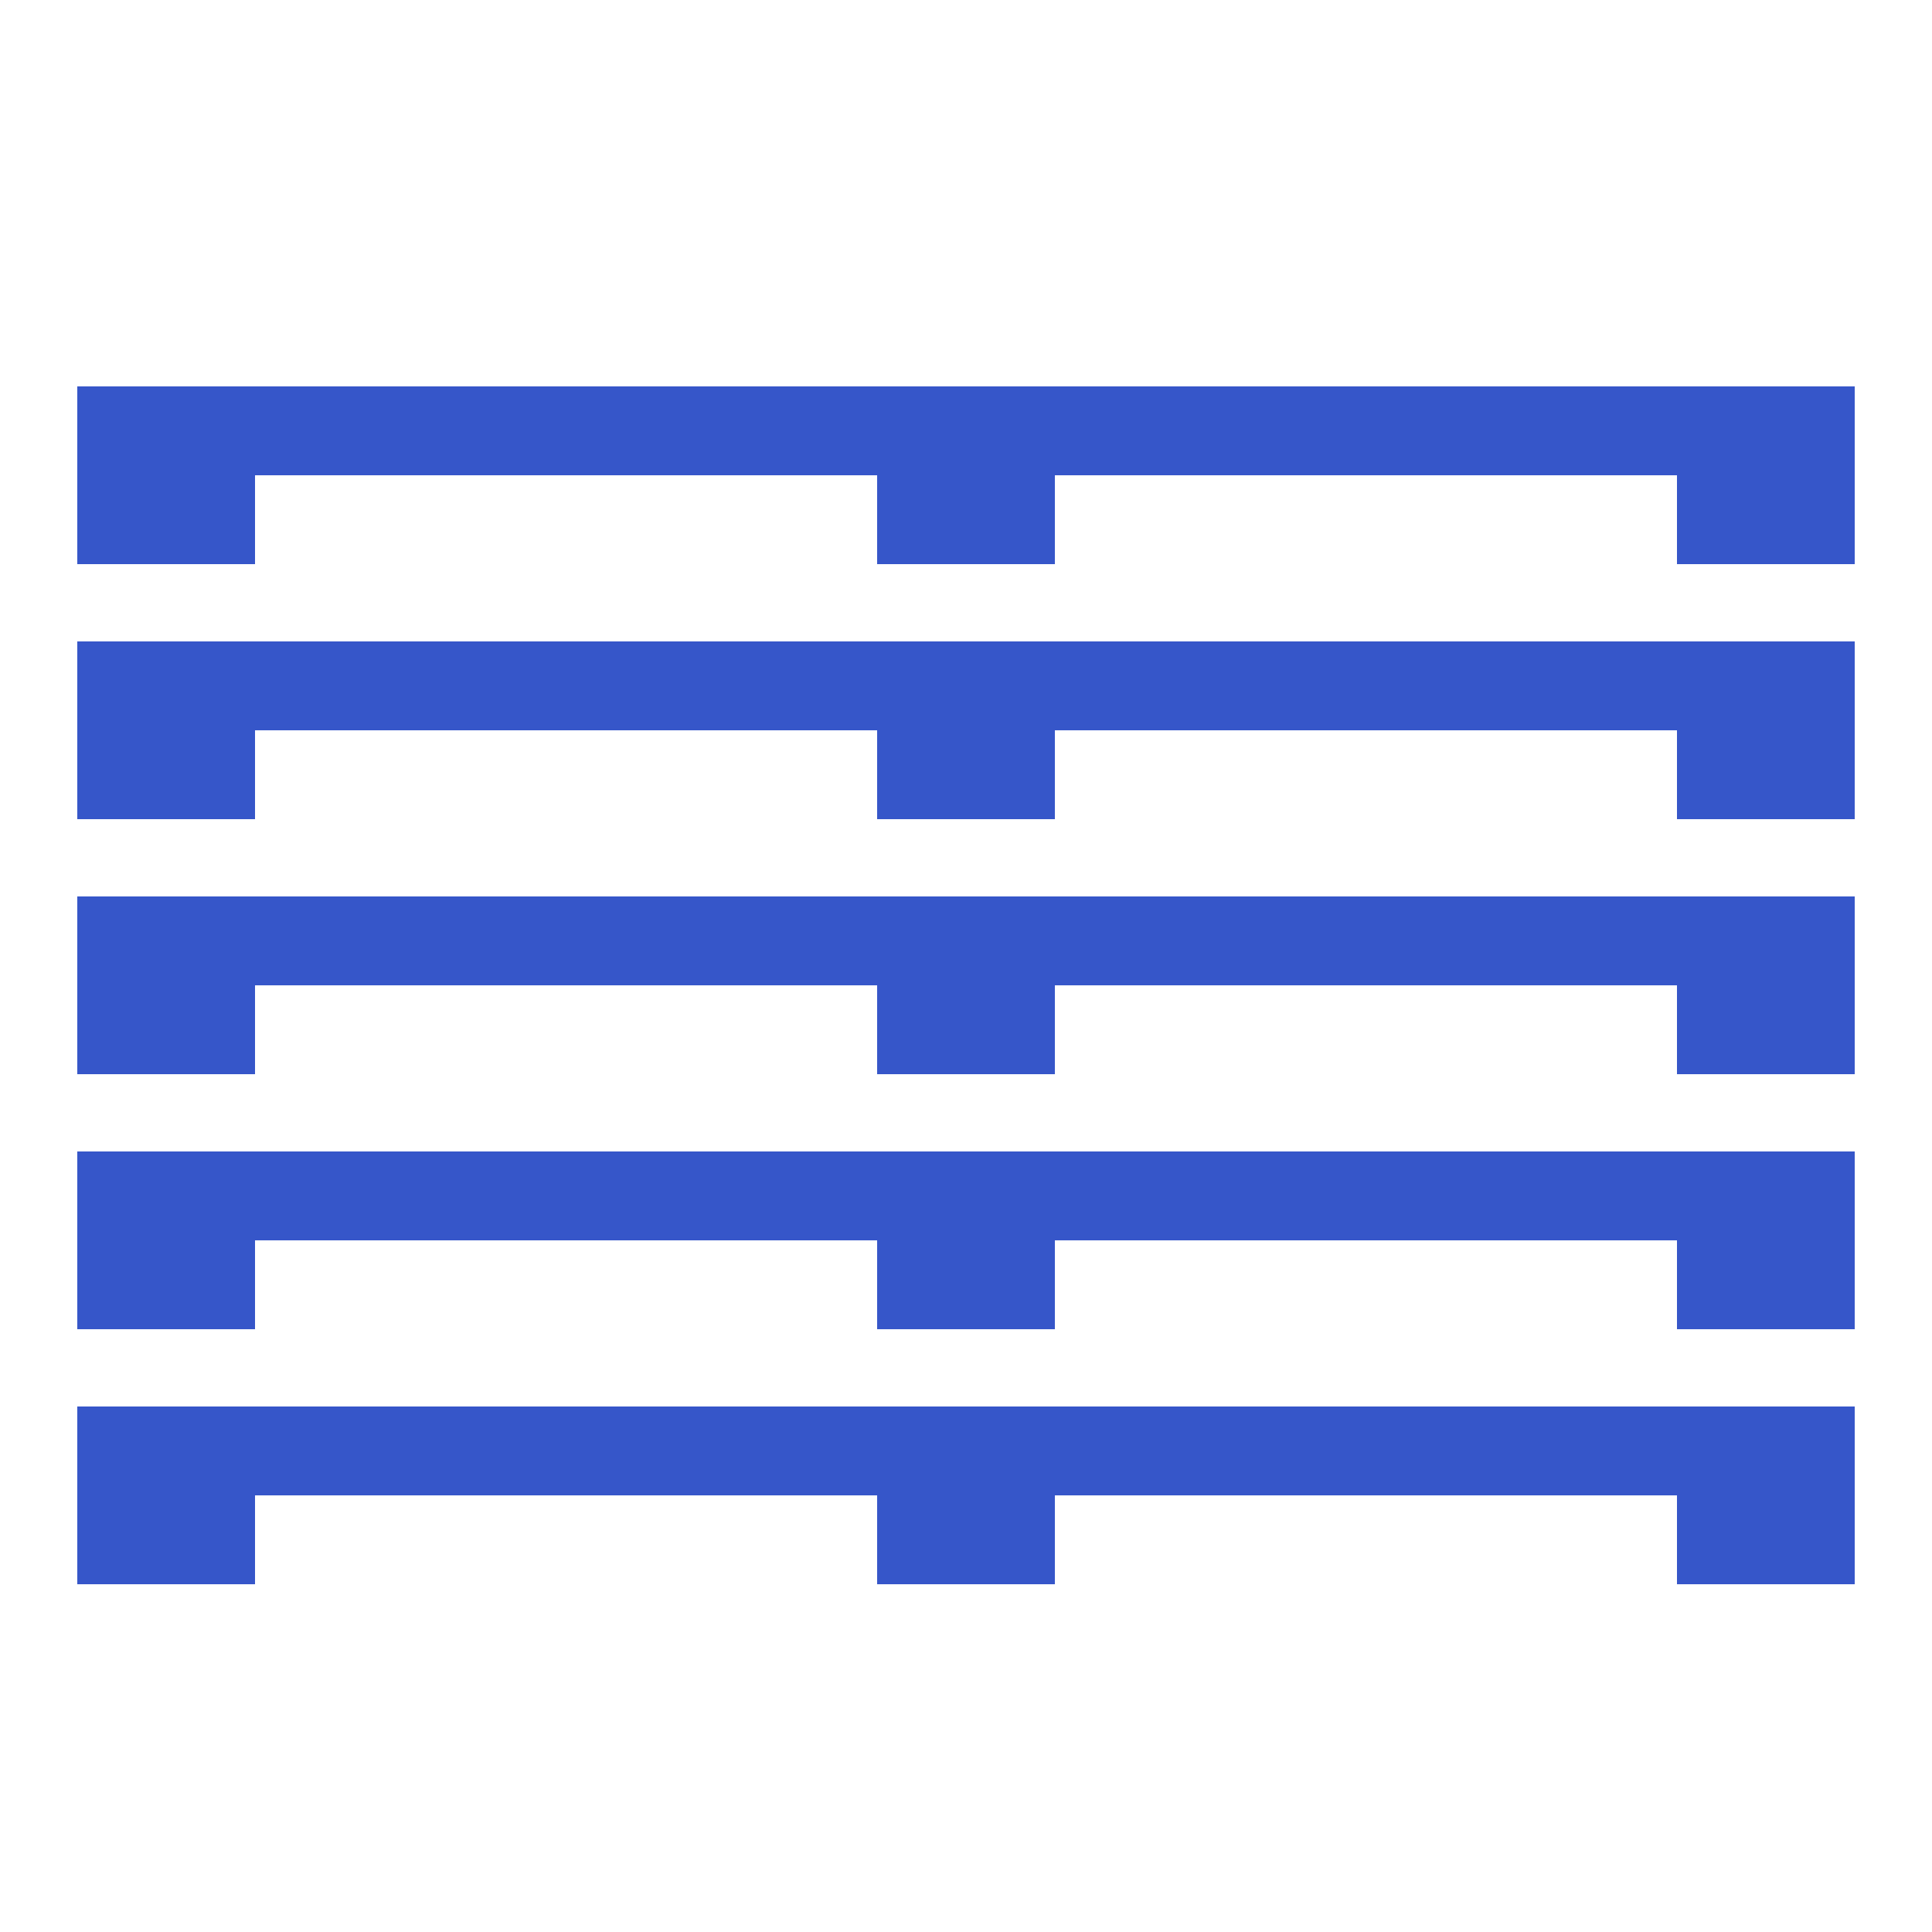
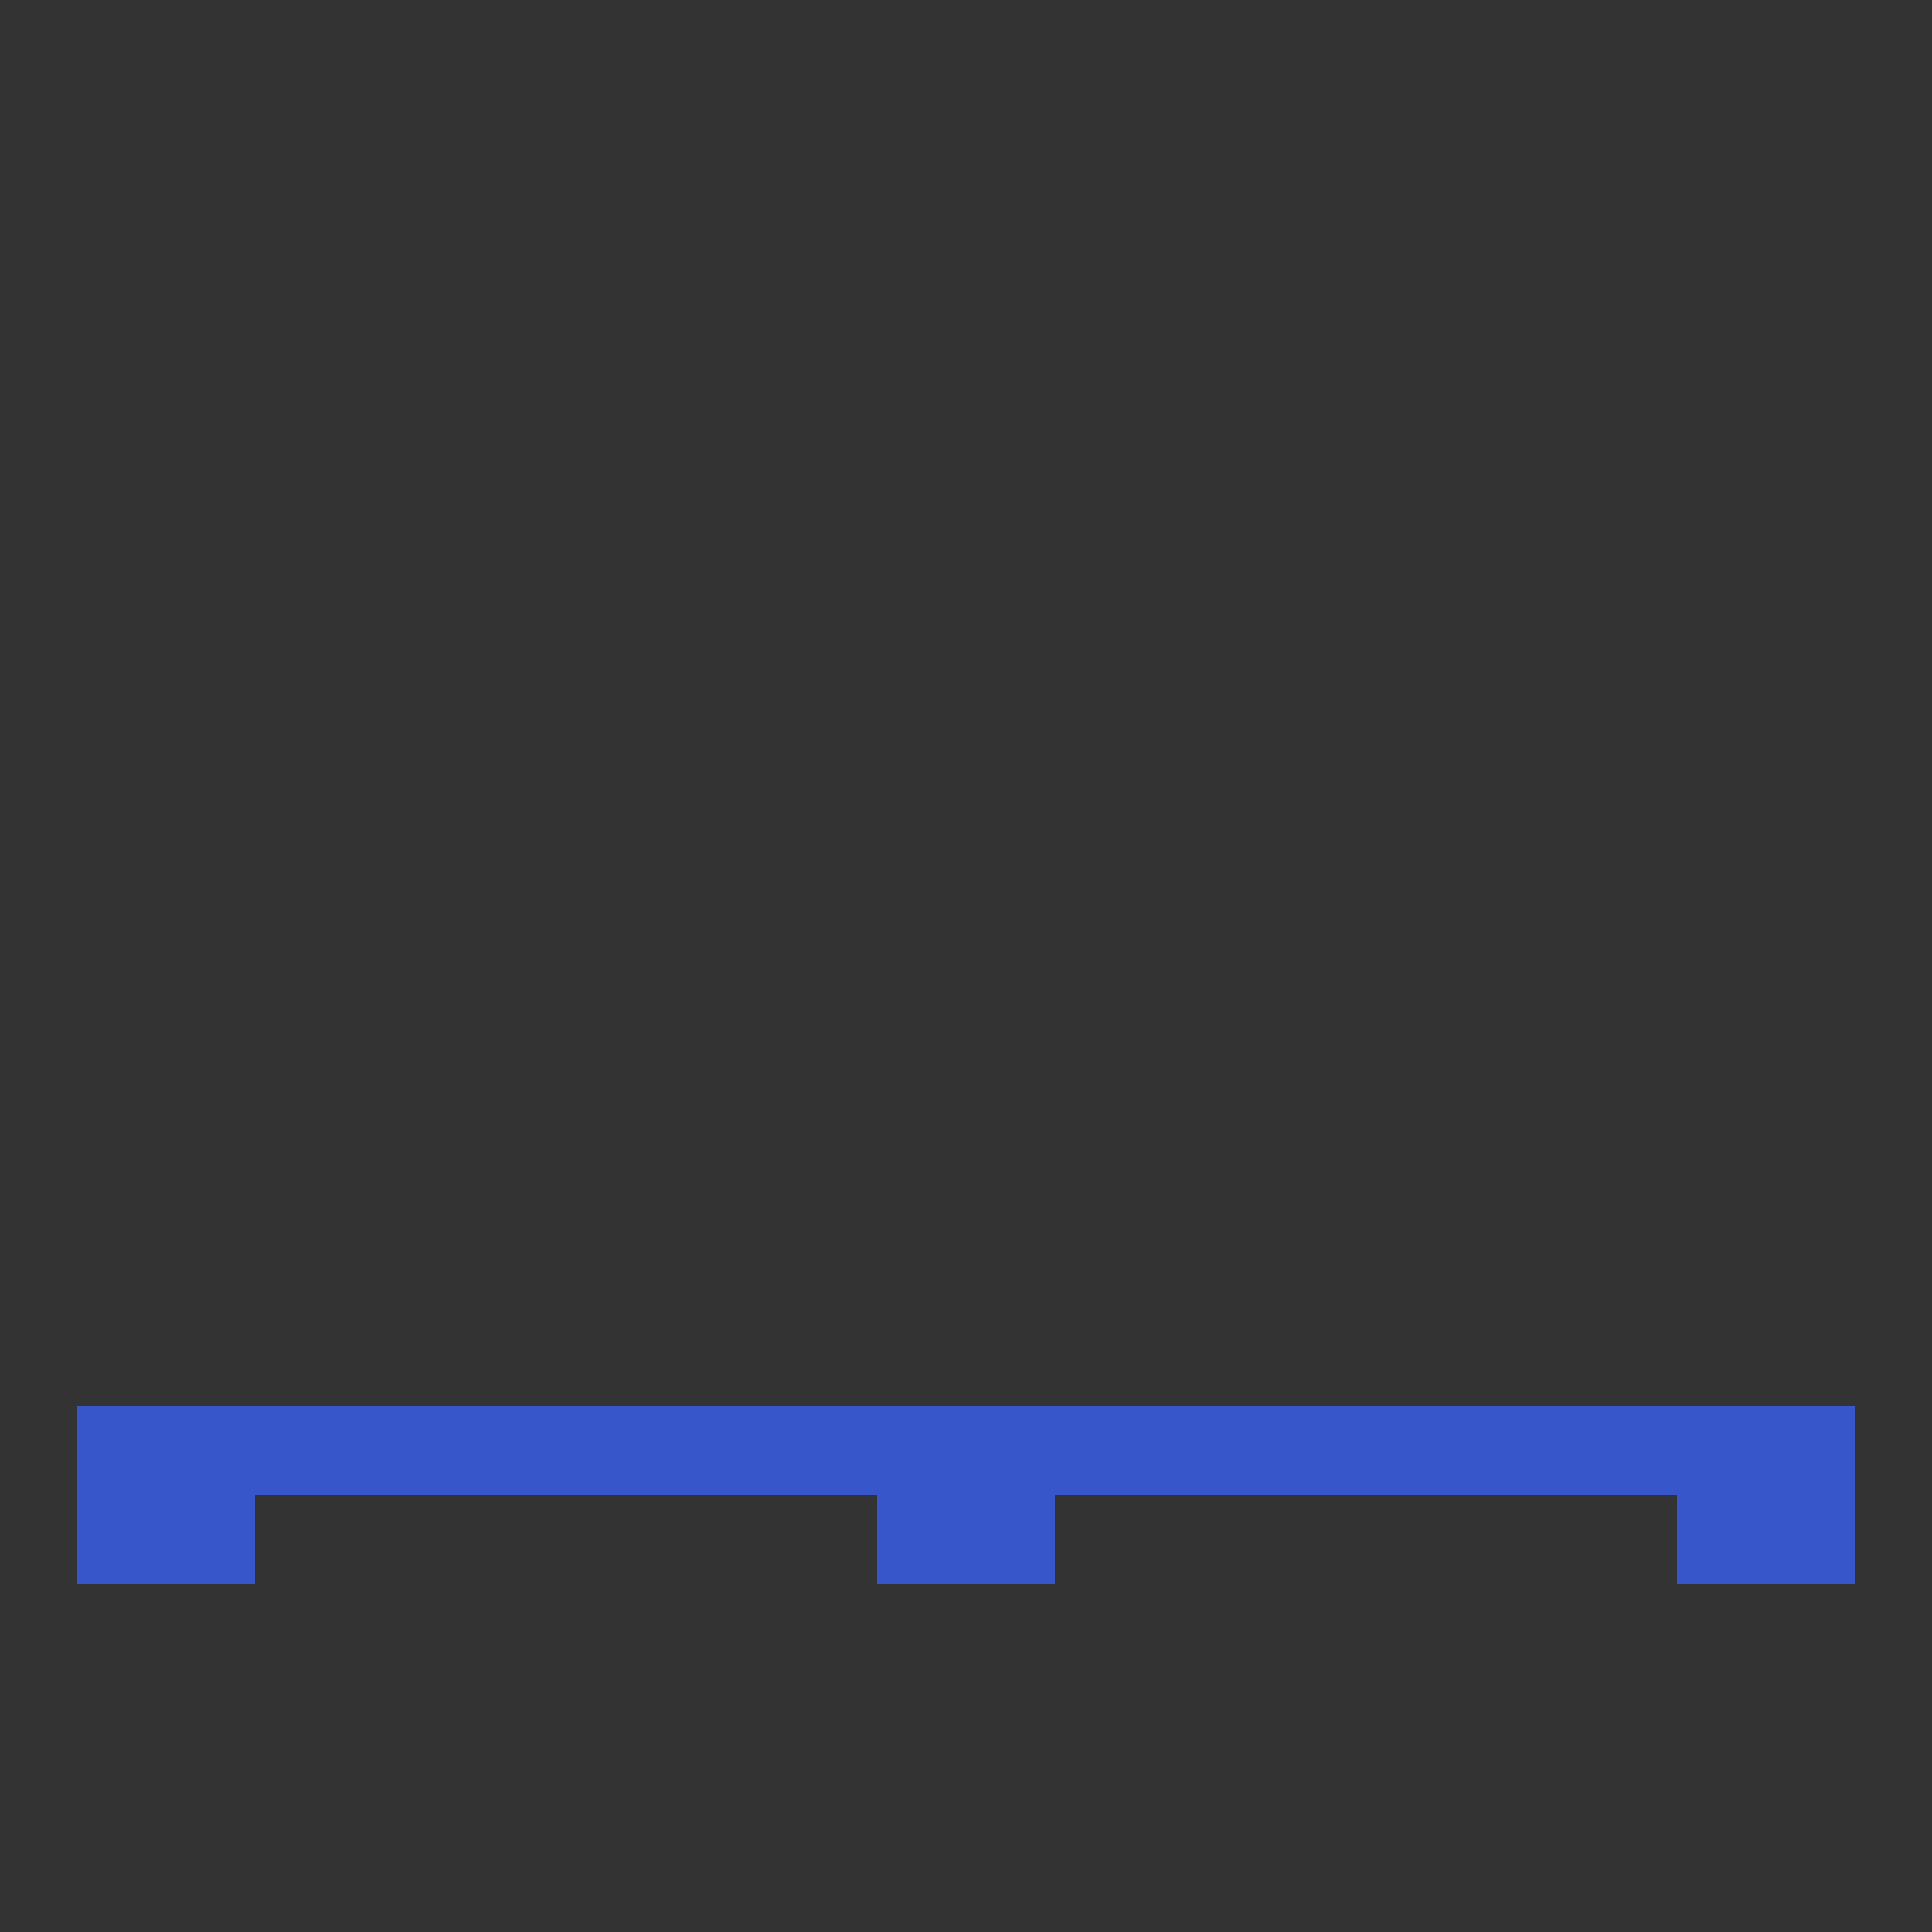
<svg xmlns="http://www.w3.org/2000/svg" width="25" height="25" viewBox="0 0 25 25">
  <rect x="0" y="0" width="25" height="25" fill="#333333" stroke="none" />
  <defs>
    <clipPath id="clip-Европалет">
      <rect width="25" height="25" />
    </clipPath>
  </defs>
  <g id="Европалет" clip-path="url(#clip-Европалет)">
-     <rect width="25" height="25" fill="#fff" />
    <g id="Сгруппировать_3984" data-name="Сгруппировать 3984" transform="translate(0 -3.5)">
      <path id="pallet_FILL0_wght400_GRAD0_opsz48" d="M4,27V24.7H27V27H24.7V25.85H16.65V27h-2.3V25.85H6.3V27Z" transform="translate(-3 -3)" fill="#3656c9" />
-       <path id="pallet_FILL0_wght400_GRAD0_opsz48-2" data-name="pallet_FILL0_wght400_GRAD0_opsz48" d="M4,27V24.7H27V27H24.7V25.85H16.65V27h-2.3V25.85H6.3V27Z" transform="translate(-3 -6.3)" fill="#3656c9" />
-       <path id="pallet_FILL0_wght400_GRAD0_opsz48-3" data-name="pallet_FILL0_wght400_GRAD0_opsz48" d="M4,27V24.7H27V27H24.7V25.85H16.65V27h-2.3V25.85H6.3V27Z" transform="translate(-3 -9.6)" fill="#3656c9" />
-       <path id="pallet_FILL0_wght400_GRAD0_opsz48-4" data-name="pallet_FILL0_wght400_GRAD0_opsz48" d="M4,27V24.7H27V27H24.7V25.85H16.65V27h-2.3V25.85H6.3V27Z" transform="translate(-3 -12.9)" fill="#3656c9" />
-       <path id="pallet_FILL0_wght400_GRAD0_opsz48-5" data-name="pallet_FILL0_wght400_GRAD0_opsz48" d="M4,27V24.7H27V27H24.7V25.85H16.65V27h-2.3V25.85H6.3V27Z" transform="translate(-3 -16.2)" fill="#3656c9" />
    </g>
  </g>
</svg>